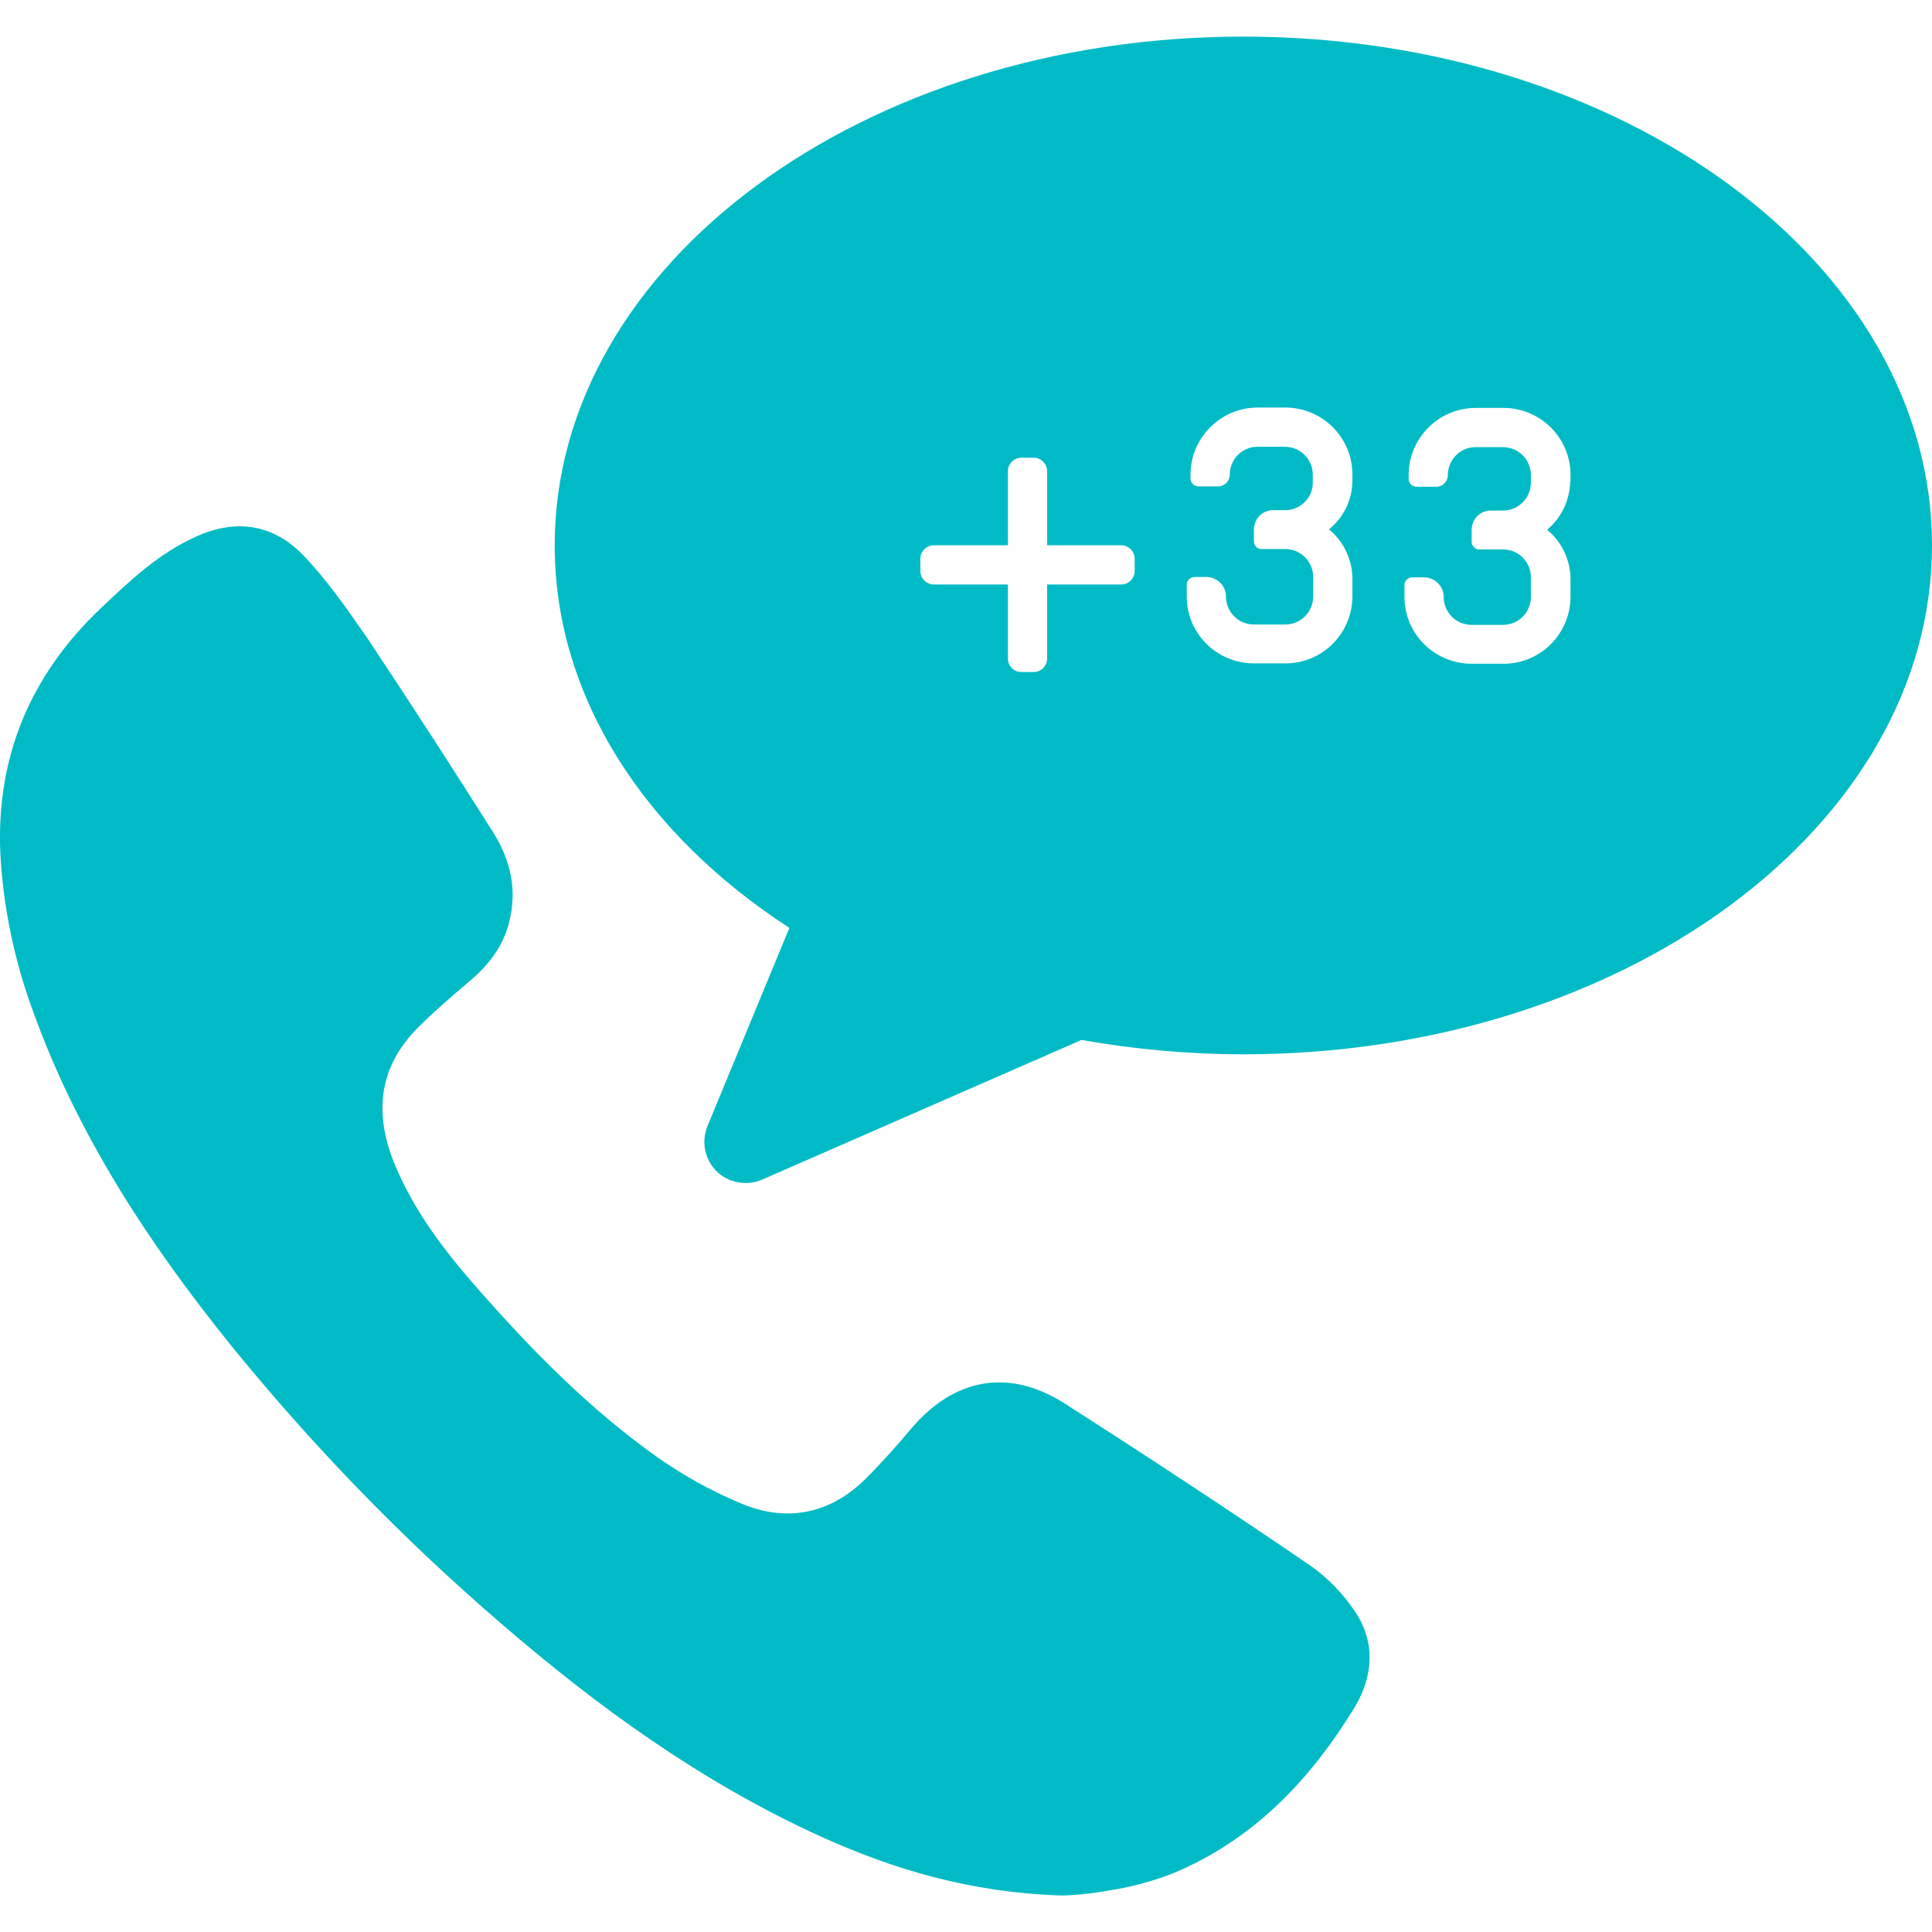
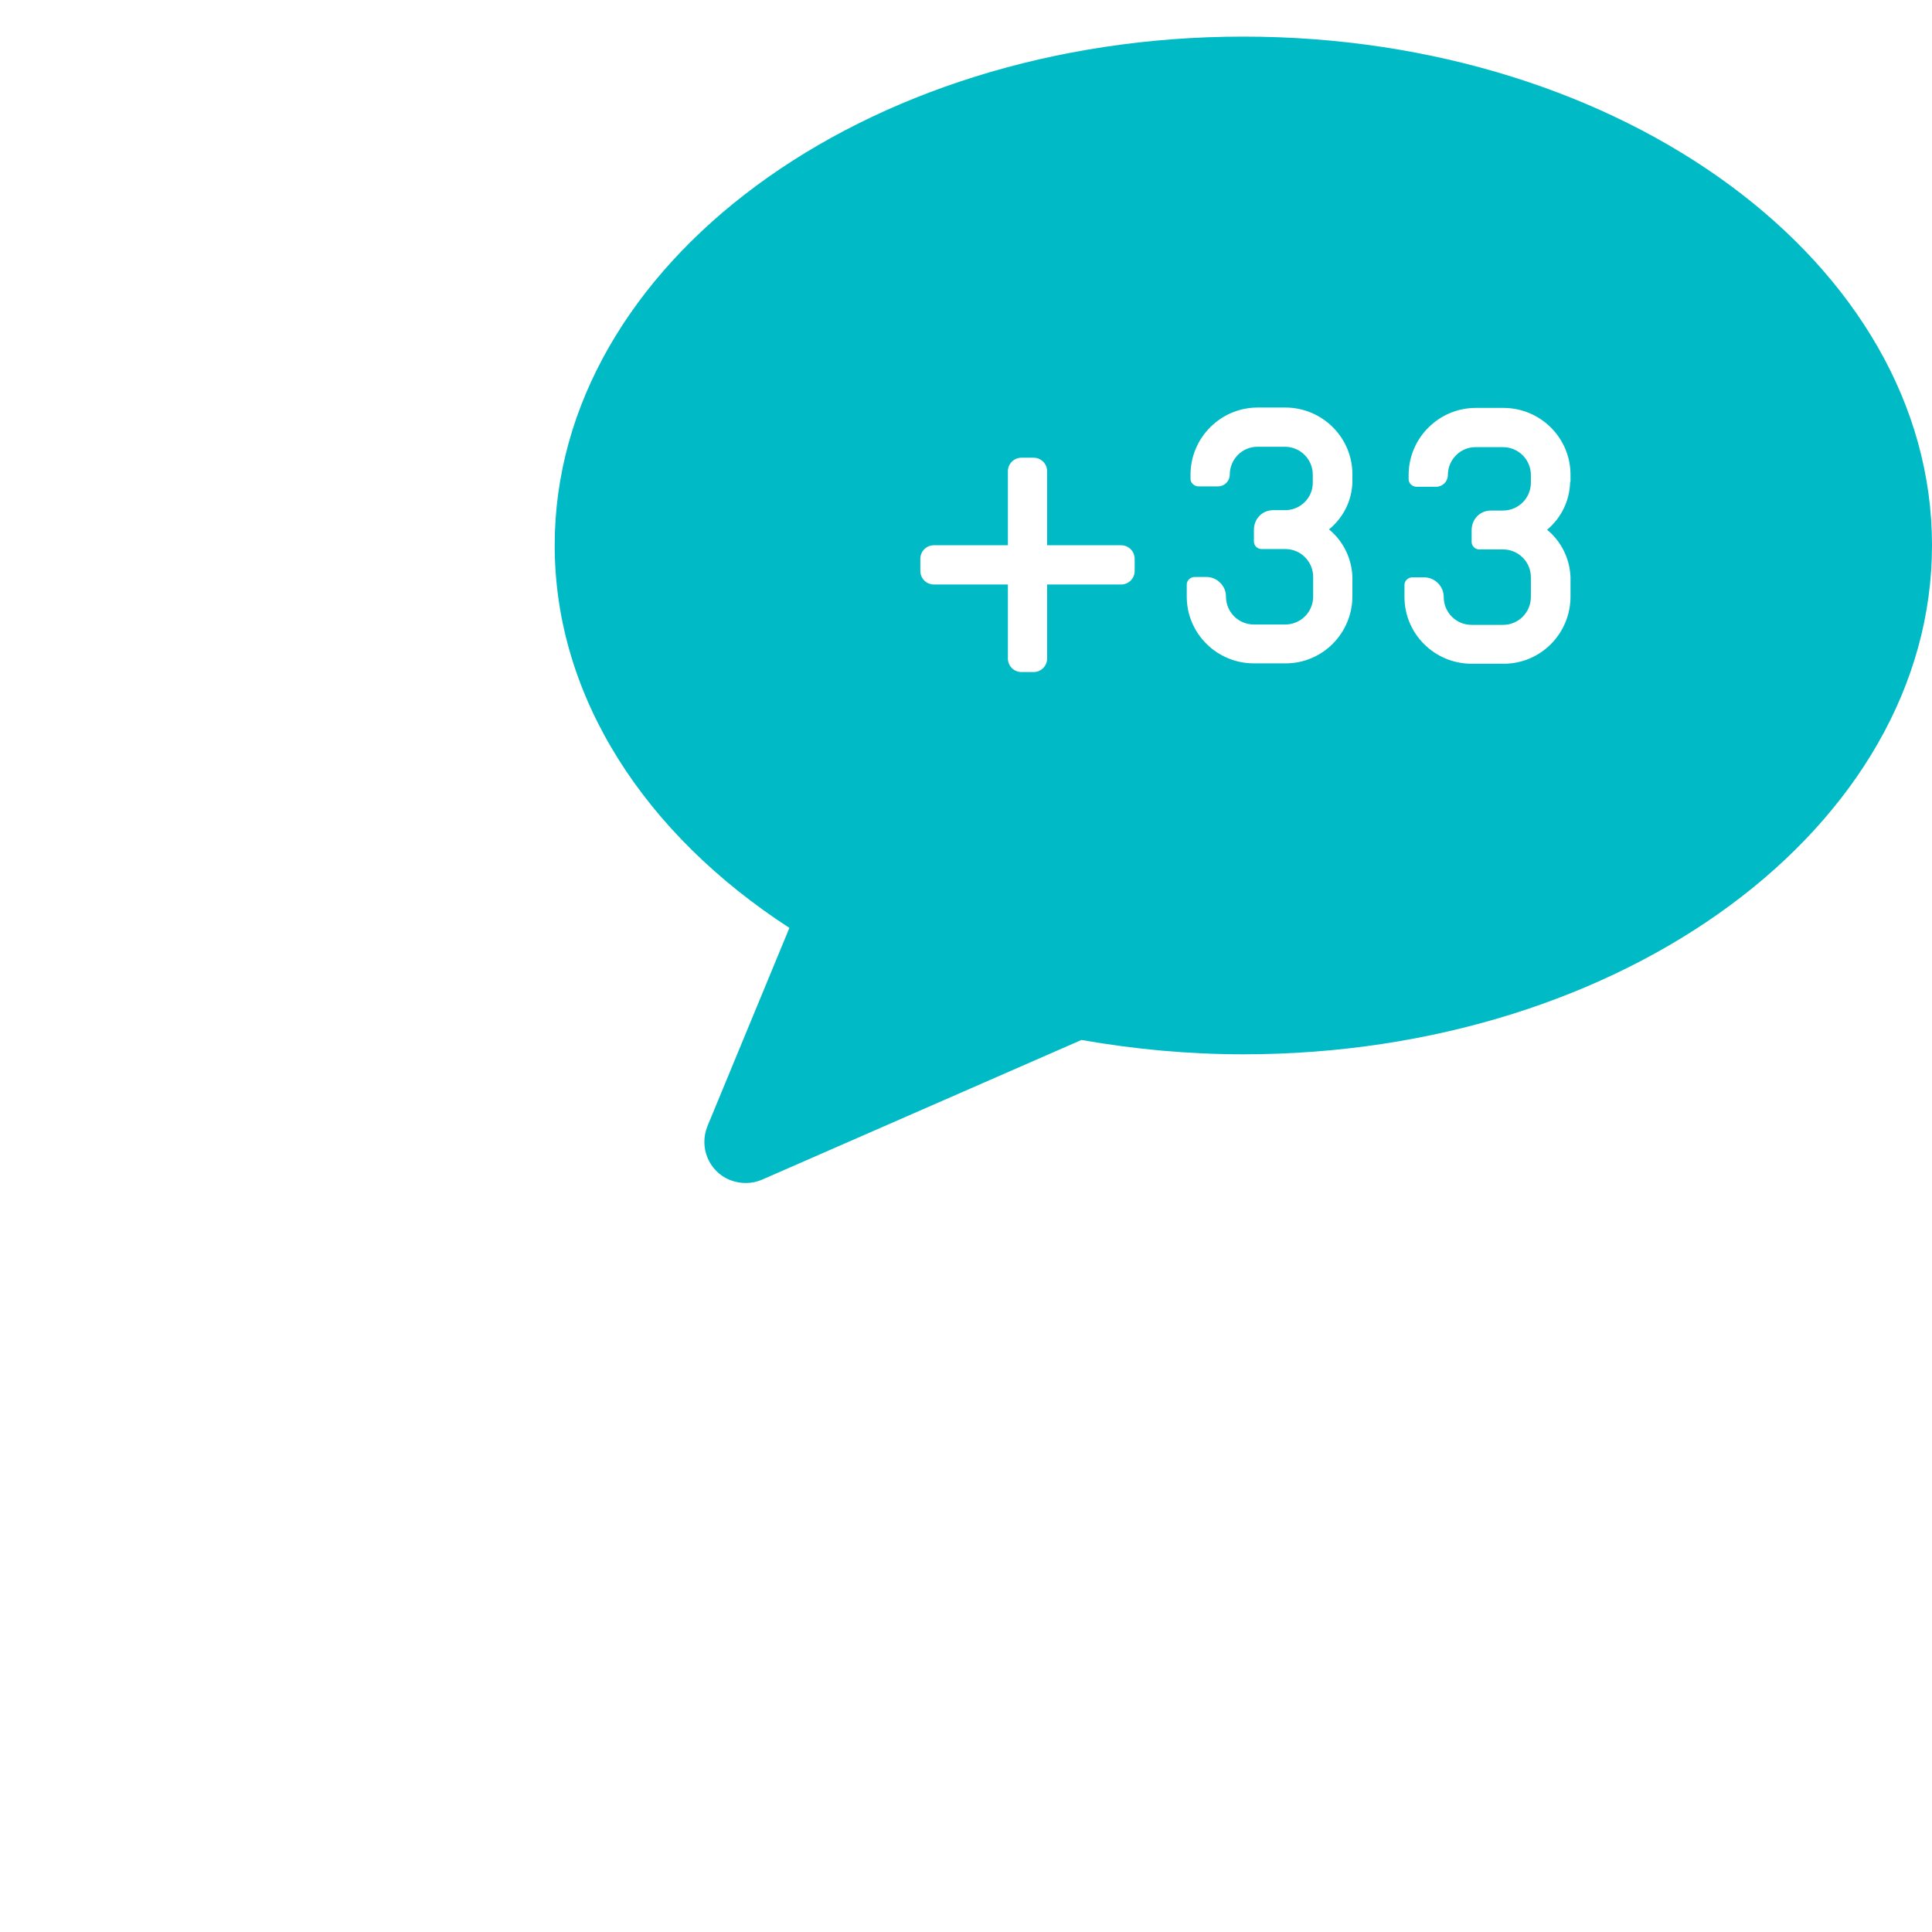
<svg xmlns="http://www.w3.org/2000/svg" width="512" height="512" x="0" y="0" viewBox="0 0 512 512" style="enable-background:new 0 0 512 512" xml:space="preserve" class="">
  <g>
-     <path d="M282.7 502.3h-2c-23.4-.8-43.8-6.8-63.4-15.7-31.4-14.3-59-34.3-84.9-56.7-25.9-22.3-49.7-46.9-71.3-73.5-21.6-26.8-40.4-55.4-52.2-88-5-13.5-8-27.6-8.8-42-1.2-25.7 7.9-47.4 26.5-65.1 7.8-7.4 15.6-14.8 25.6-19.2 10.7-4.8 20.6-3 28.4 5.3 6.3 6.6 11.6 14.3 16.8 21.8 11.3 17 22.4 34.1 33.3 51.4 4.5 7.1 6.4 15 4.3 23.5-1.6 6.8-5.7 11.9-11 16.3-4.5 3.8-9 7.7-13.2 11.9-10.3 10.3-11.7 22.3-6.5 35.5 5.1 12.7 13.3 23.5 22.2 33.6 14.4 16.4 29.7 32 47.6 44.7 7.1 5 14.7 9.2 22.7 12.5 12 4.9 23.4 2.5 32.7-6.8 4.2-4.2 8.1-8.6 11.9-13.1 11.4-13.5 25.9-16.2 40.7-6.8 22 14.1 43.8 28.4 65.3 43.1 4.5 3.2 8.4 7.2 11.5 11.8 5.8 8.3 5 17.6 0 25.8-11.8 19.3-27 35.2-48.4 44-5.2 2-10.5 3.4-16 4.3-3.8.7-7.8 1.2-11.8 1.4z" fill="#00bbc5" opacity="1" data-original="#000000" class="" />
    <path d="M329.5 9.7C228.7 9.7 147 70.1 147 144.5c0 40.4 24.1 76.7 62.2 101.4l-21.7 52.5c-2.3 5.6.3 12 5.9 14.3 2.8 1.1 5.9 1.1 8.6-.1l84.6-37c14.2 2.5 28.5 3.8 42.9 3.8C430.3 279.4 512 219 512 144.5S430.3 9.7 329.5 9.7zm-28.8 141.6c0 2-1.6 3.6-3.6 3.6h-19.6v19.6c0 2-1.6 3.6-3.6 3.6h-3.2c-2 0-3.6-1.6-3.6-3.6v-19.6h-19.6c-2 0-3.6-1.6-3.6-3.6v-3.2c0-2 1.6-3.6 3.6-3.6h19.6v-19.6c0-2 1.6-3.6 3.6-3.6h3.2c2 0 3.6 1.6 3.6 3.6v19.6h19.6c2 0 3.6 1.6 3.6 3.6zm57.7-23.6c-.1 4.9-2.4 9.5-6.2 12.6 3.8 3.1 6 7.7 6.2 12.5v5.2c0 9.8-7.9 17.8-17.7 17.8h-8.4c-9.8 0-17.8-7.9-17.8-17.7v-3.2c0-1.1 1-2 2.1-2h3.1c2.8 0 5.2 2.3 5.2 5.2 0 4.1 3.3 7.4 7.4 7.4h8.3c4.1 0 7.4-3.3 7.4-7.4v-5.2c0-4.1-3.3-7.4-7.4-7.4h-6.3c-1.1 0-2-.9-2-2v-3.1c0-2.9 2.2-5.2 5.1-5.2h3.2c4.1 0 7.4-3.4 7.3-7.4v-2c0-4.1-3.3-7.4-7.4-7.4h-7.3c-4 0-7.3 3.3-7.3 7.4 0 1.7-1.4 3.1-3.1 3.1h-5.2c-1.1 0-2.1-.9-2.1-2v-1.1c0-9.8 8-17.8 17.8-17.8h7.3c9.8 0 17.8 7.9 17.8 17.7v.1zm57.7 0c-.1 4.9-2.3 9.5-6.1 12.7 3.8 3.1 6 7.7 6.2 12.5v5.2c0 9.8-7.9 17.8-17.7 17.8H390c-9.8 0-17.8-7.9-17.8-17.7V155c0-1.1 1-2 2.1-2h3.1c2.8 0 5.2 2.3 5.2 5.2 0 4.1 3.3 7.4 7.4 7.4h8.3c4.1 0 7.4-3.3 7.4-7.4V153c0-4.1-3.3-7.4-7.4-7.4H392c-1.1 0-2-.9-2-2v-3.1c0-2.9 2.2-5.2 5.1-5.2h3.2c4.1 0 7.4-3.3 7.4-7.4v-2c0-4.1-3.3-7.4-7.4-7.4H391c-4 0-7.3 3.3-7.3 7.4 0 1.7-1.4 3.1-3.1 3.1h-5.2c-1.1 0-2.1-.9-2.1-2v-1.1c0-9.8 8-17.8 17.8-17.8h7.3c9.8 0 17.8 7.9 17.8 17.7v1.9z" fill="#00bbc5" opacity="1" data-original="#000000" class="" />
  </g>
</svg>